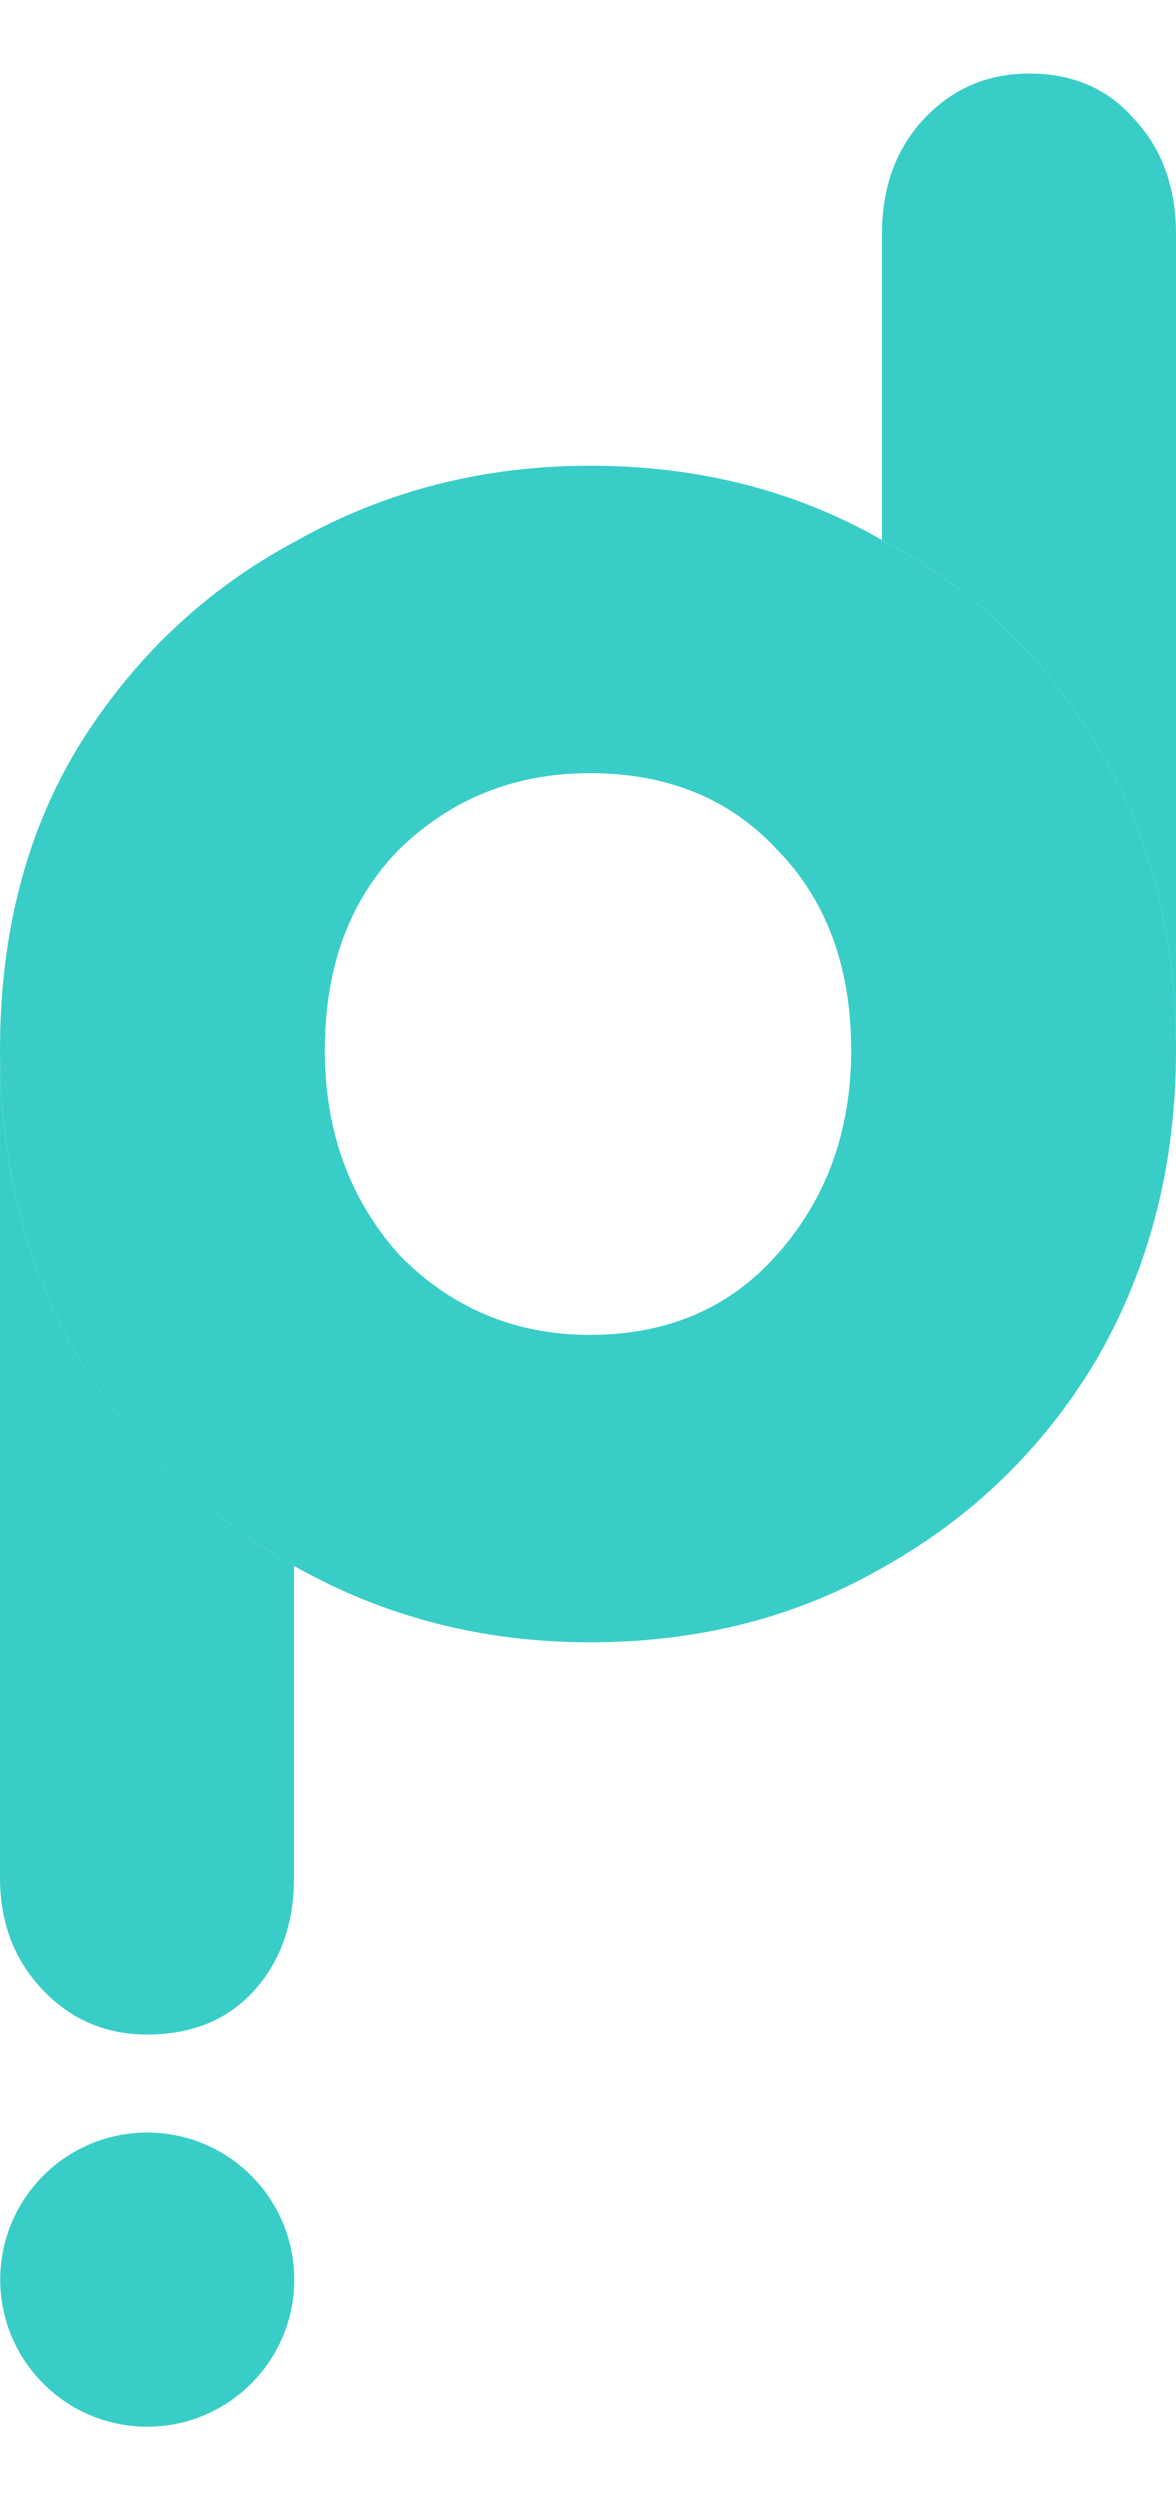
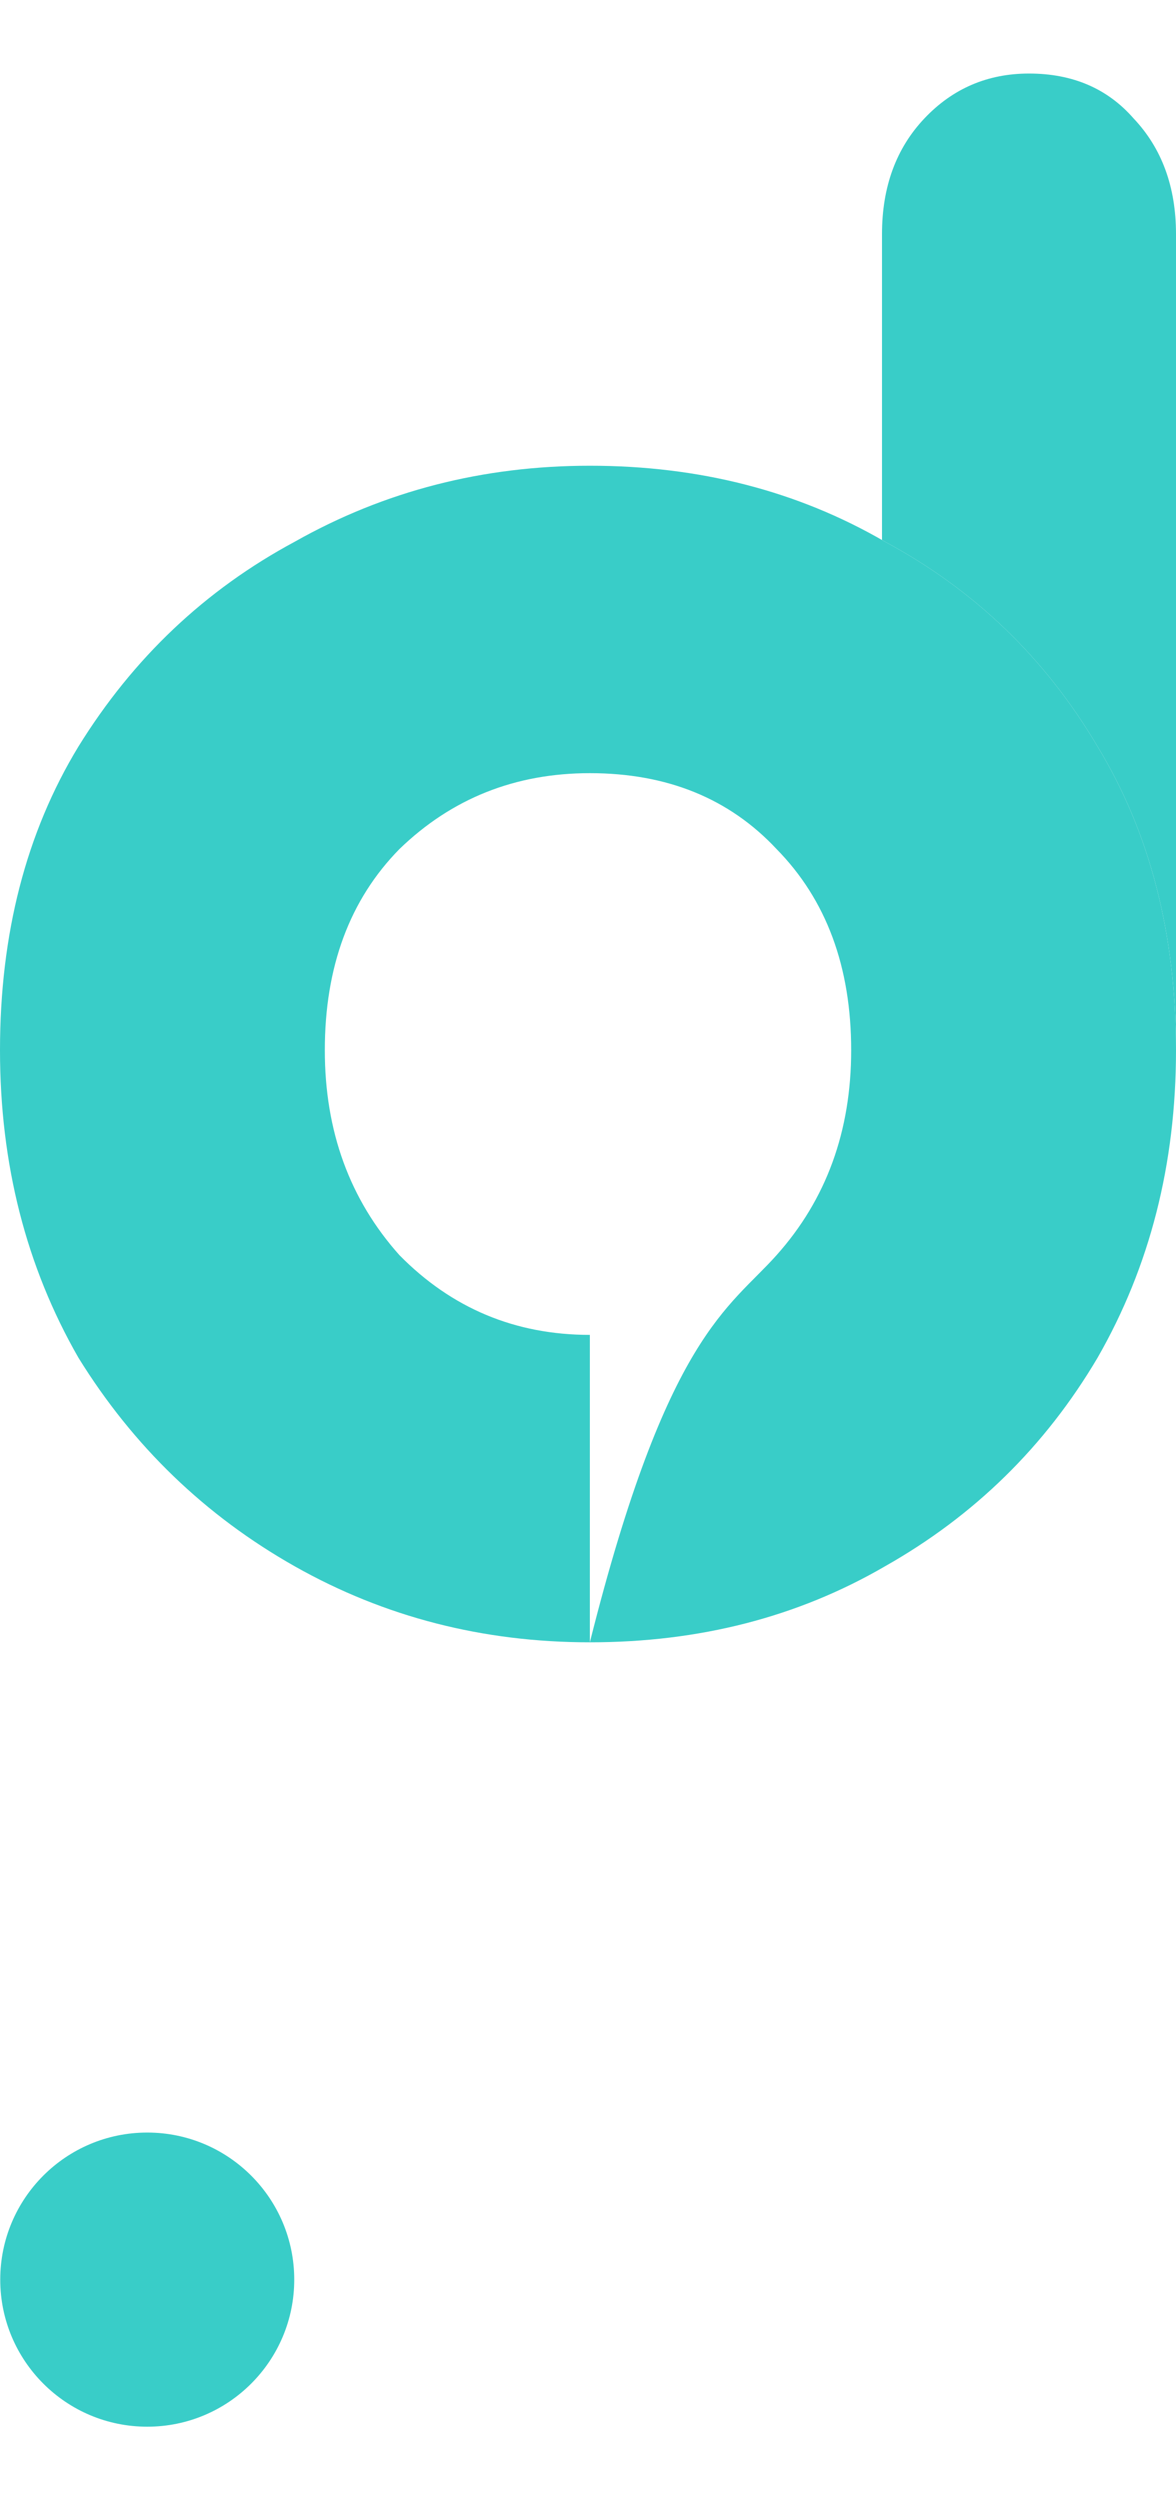
<svg xmlns="http://www.w3.org/2000/svg" width="24" height="51" viewBox="0 0 24 51" fill="none">
-   <path d="M12.038 33.5C9.854 33.5 7.848 32.984 6.019 31.952C4.19 30.919 2.717 29.5 1.6 27.694C0.533 25.835 0 23.745 0 21.423C0 19.048 0.533 16.984 1.6 15.229C2.717 13.423 4.19 12.029 6.019 11.048C7.848 10.016 9.854 9.5 12.038 9.5C14.273 9.5 16.279 10.016 18.057 11.048C19.886 12.029 21.333 13.423 22.4 15.229C23.467 16.984 24 19.048 24 21.423C24 23.745 23.467 25.835 22.4 27.694C21.333 29.5 19.886 30.919 18.057 31.952C16.279 32.984 14.273 33.5 12.038 33.5ZM12.038 27.229C13.613 27.229 14.883 26.687 15.848 25.603C16.863 24.468 17.371 23.074 17.371 21.423C17.371 19.719 16.863 18.352 15.848 17.319C14.883 16.287 13.613 15.771 12.038 15.771C10.514 15.771 9.219 16.287 8.152 17.319C7.137 18.352 6.629 19.719 6.629 21.423C6.629 23.074 7.137 24.468 8.152 25.603C9.219 26.687 10.514 27.229 12.038 27.229Z" fill="#39CDC8" />
-   <path fill-rule="evenodd" clip-rule="evenodd" d="M1.82249e-08 21.457L0 38.3C0 39.214 0.289 39.976 0.867 40.585C1.444 41.195 2.156 41.5 3 41.5C3.889 41.5 4.6 41.22 5.133 40.662C5.711 40.052 6 39.265 6 38.3L6 31.941C4.18 30.909 2.714 29.493 1.6 27.693C0.539 25.845 0.005 23.766 1.82249e-08 21.457Z" fill="#39CDC8" />
+   <path d="M12.038 33.5C9.854 33.5 7.848 32.984 6.019 31.952C4.19 30.919 2.717 29.5 1.6 27.694C0.533 25.835 0 23.745 0 21.423C0 19.048 0.533 16.984 1.6 15.229C2.717 13.423 4.19 12.029 6.019 11.048C7.848 10.016 9.854 9.5 12.038 9.5C14.273 9.5 16.279 10.016 18.057 11.048C19.886 12.029 21.333 13.423 22.4 15.229C23.467 16.984 24 19.048 24 21.423C24 23.745 23.467 25.835 22.4 27.694C21.333 29.5 19.886 30.919 18.057 31.952C16.279 32.984 14.273 33.5 12.038 33.5ZC13.613 27.229 14.883 26.687 15.848 25.603C16.863 24.468 17.371 23.074 17.371 21.423C17.371 19.719 16.863 18.352 15.848 17.319C14.883 16.287 13.613 15.771 12.038 15.771C10.514 15.771 9.219 16.287 8.152 17.319C7.137 18.352 6.629 19.719 6.629 21.423C6.629 23.074 7.137 24.468 8.152 25.603C9.219 26.687 10.514 27.229 12.038 27.229Z" fill="#39CDC8" />
  <path fill-rule="evenodd" clip-rule="evenodd" d="M24 21.423C24 19.048 23.467 16.984 22.4 15.229C21.333 13.423 19.886 12.029 18.057 11.048C18.038 11.037 18.019 11.026 18 11.015V4.776C18 3.811 18.289 3.024 18.867 2.414C19.444 1.805 20.156 1.5 21 1.5C21.889 1.5 22.6 1.805 23.133 2.414C23.711 3.024 24 3.811 24 4.776V21.423Z" fill="#39CDC8" />
  <circle cx="3.005" cy="46.5" r="3" fill="#39CDC8" />
</svg>